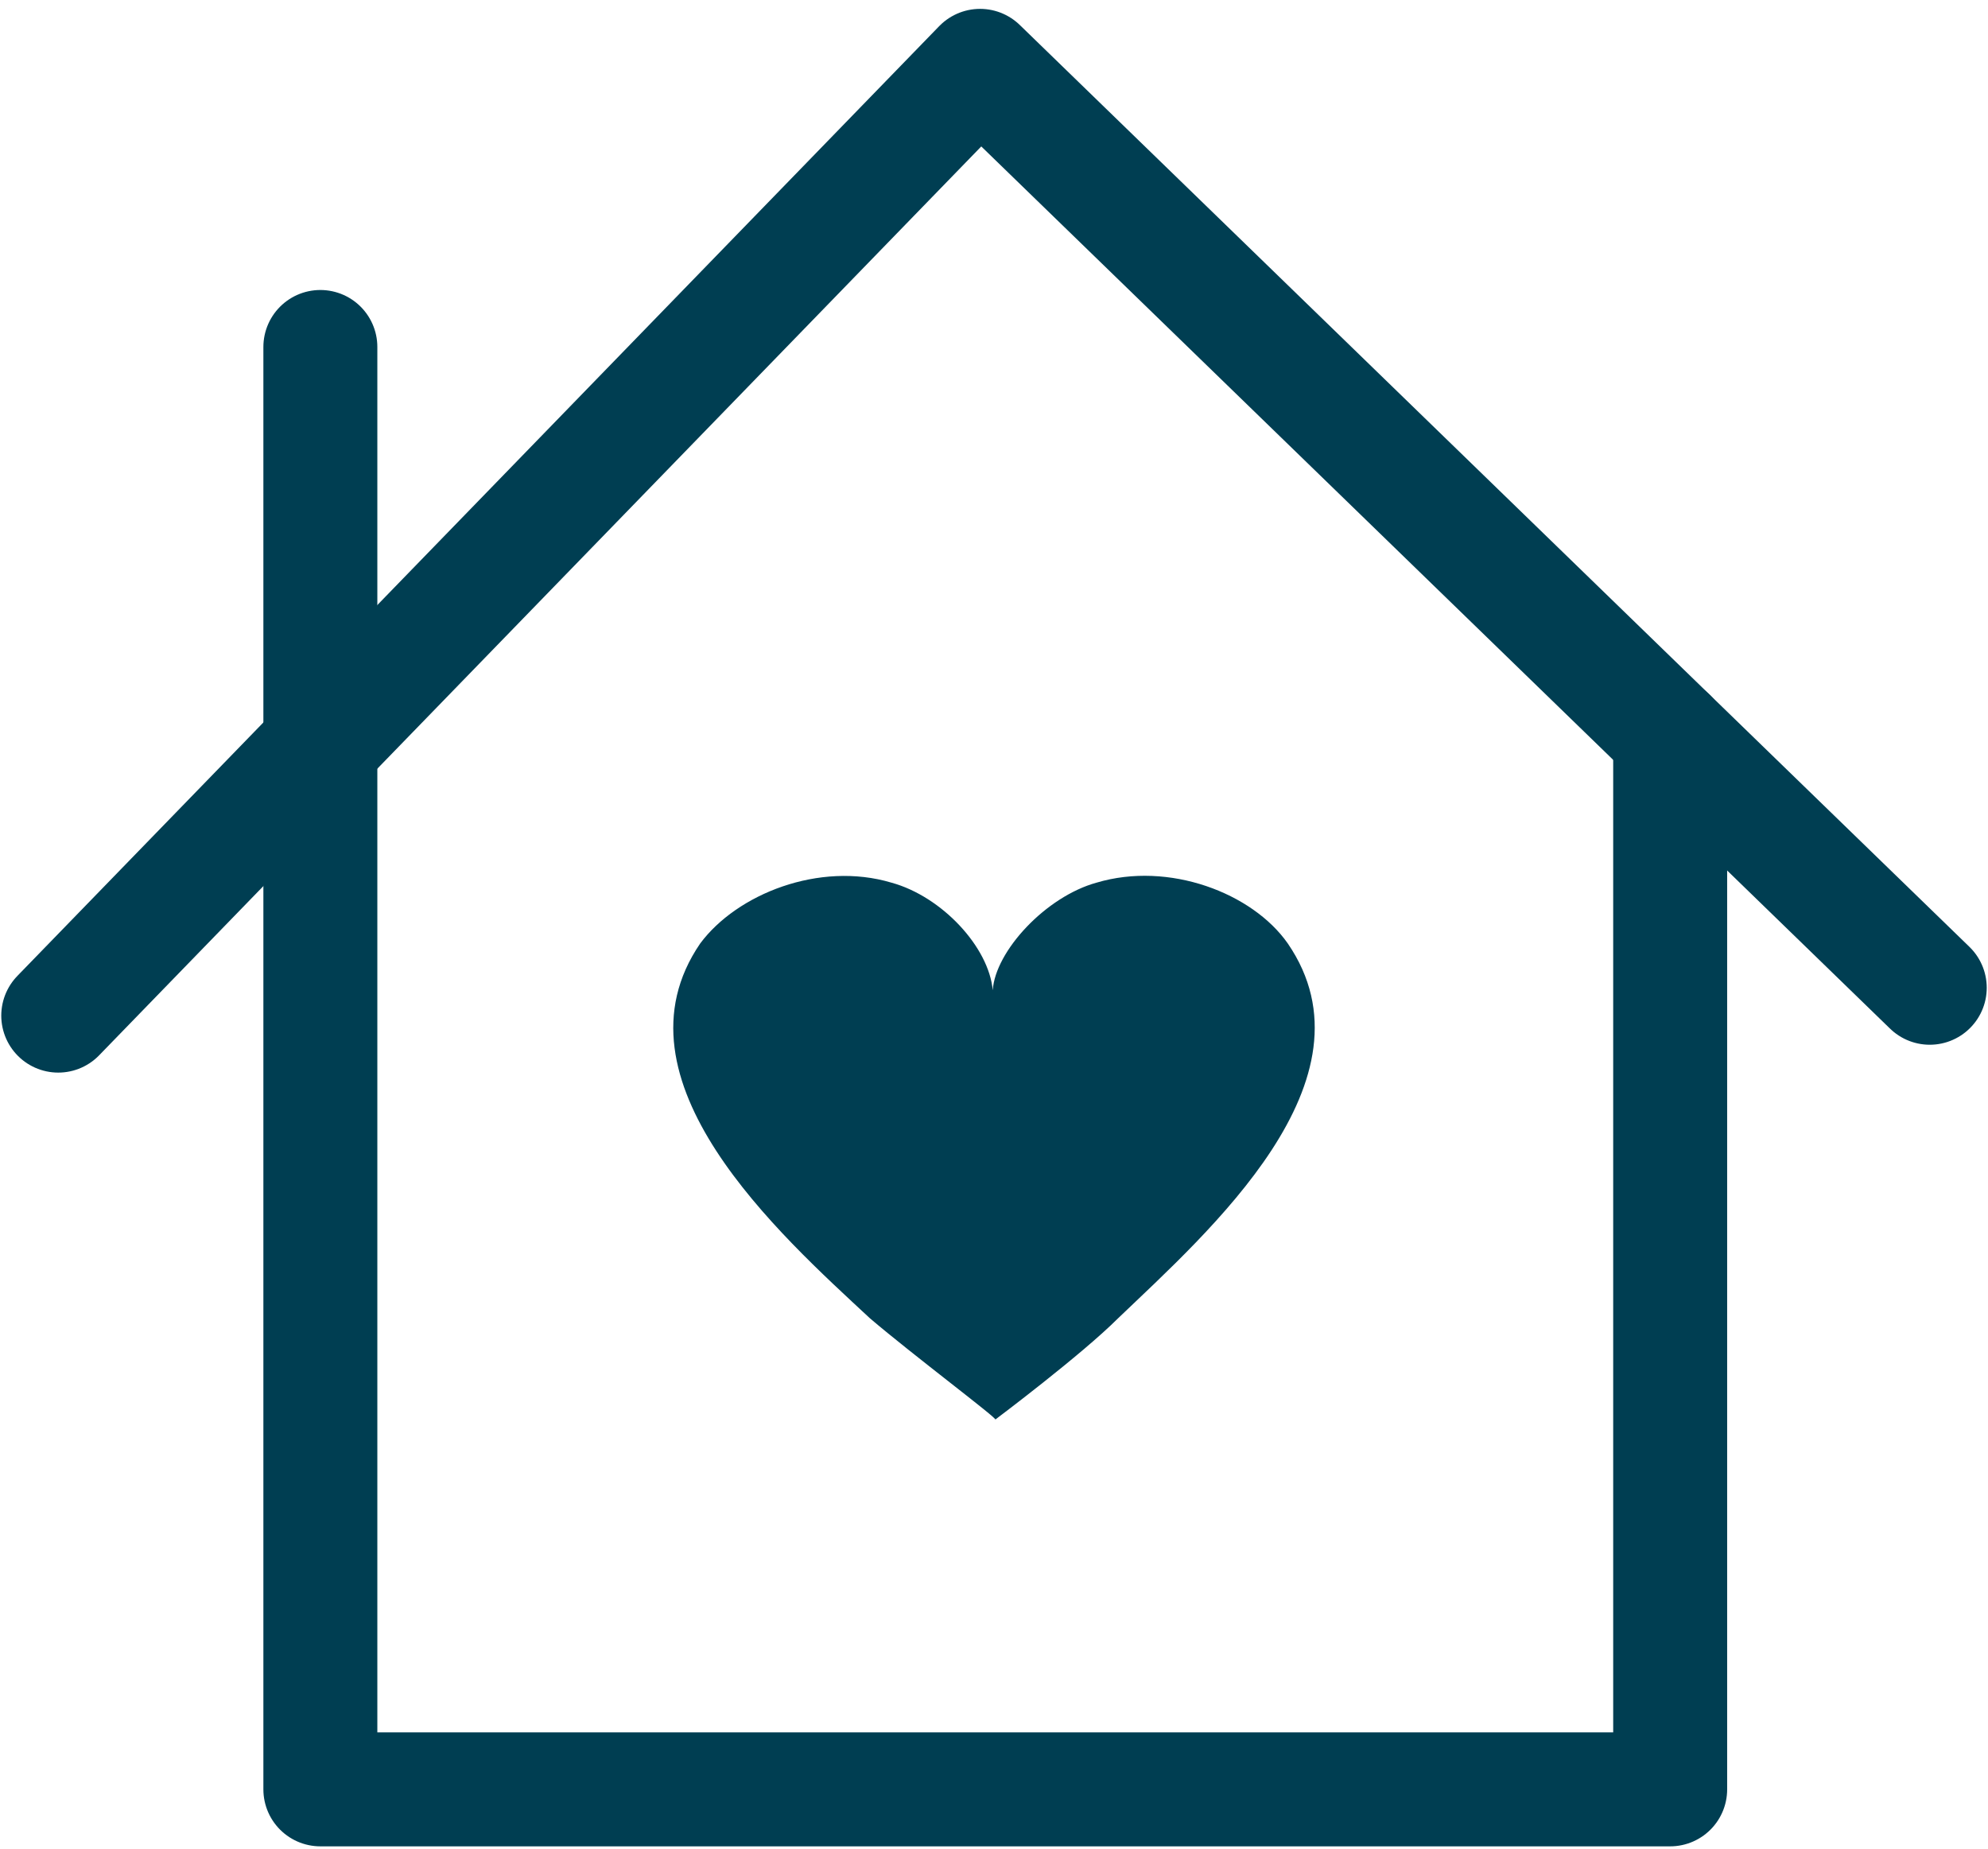
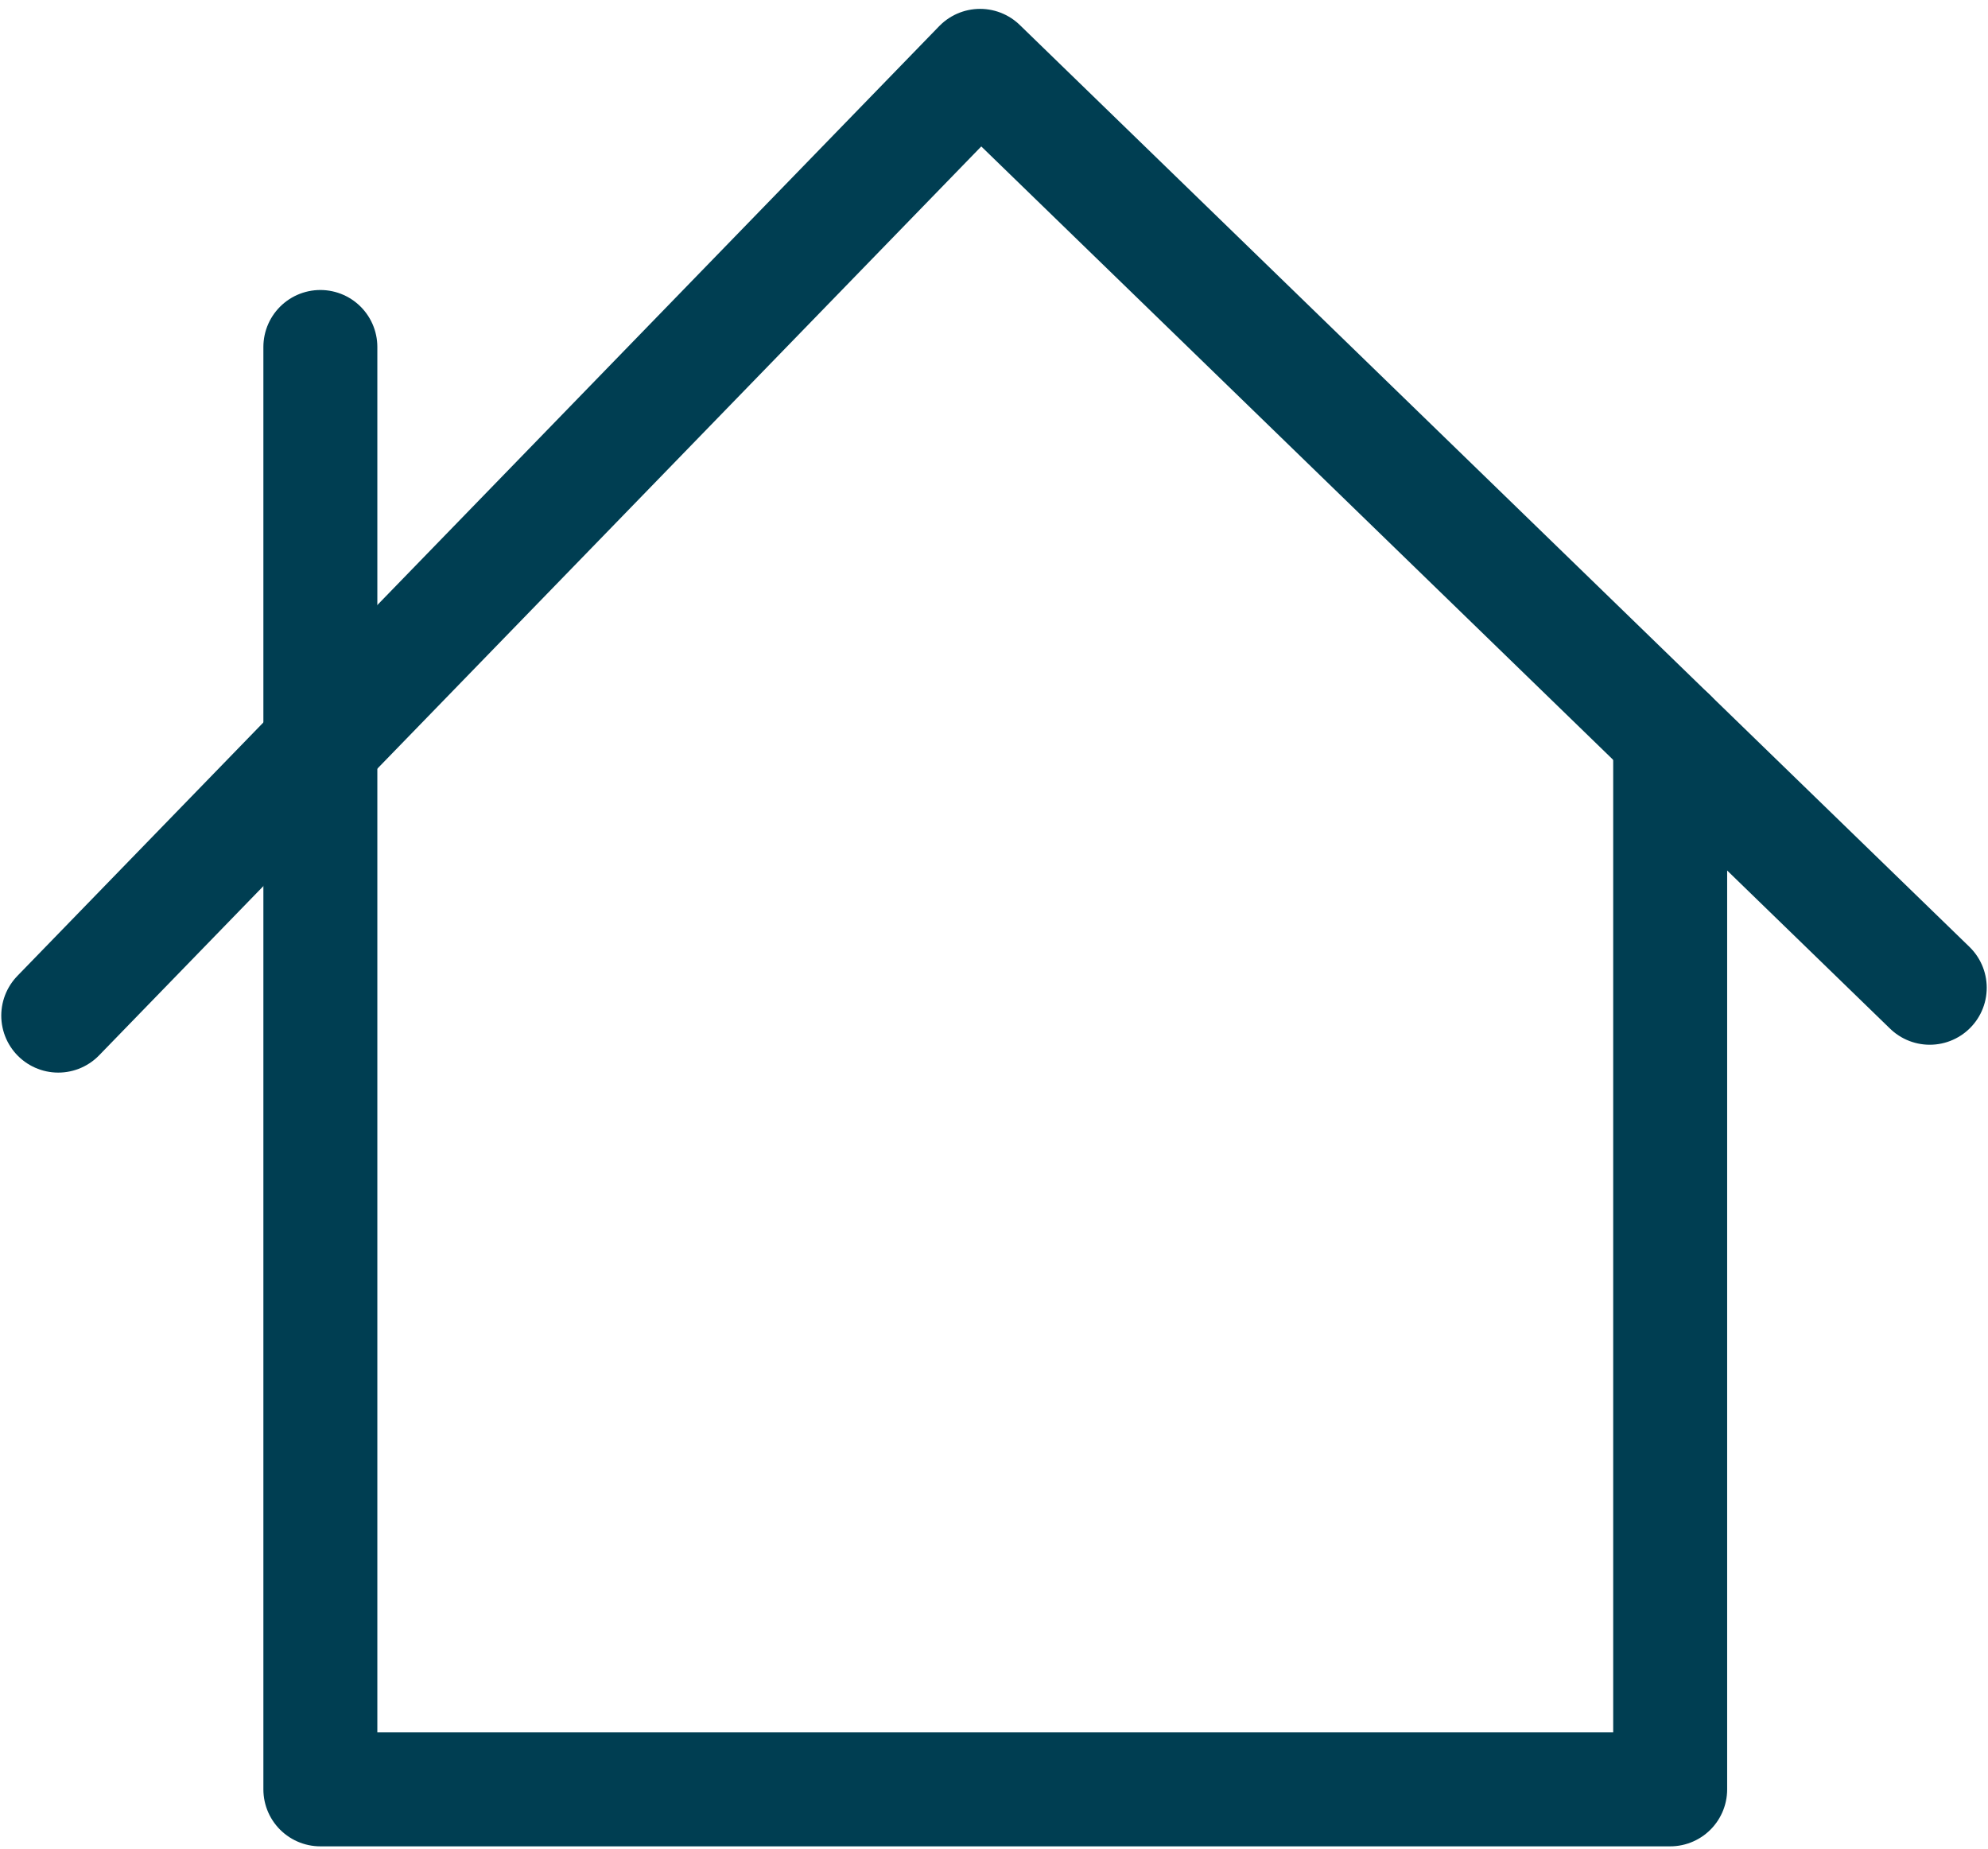
<svg xmlns="http://www.w3.org/2000/svg" viewBox="0 0 157 146">
  <g fill="none" fill-rule="evenodd">
    <g stroke="#003E52" stroke-linecap="round" stroke-linejoin="round" stroke-width="9">
      <path d="M131.9 58.1v83.2H25.3V27.4" />
      <path d="m4.6 80.2 72.8-75 75 72.8" />
    </g>
-     <path fill="#003E52" fill-rule="nonzero" d="M78.6 112.1s6.8-5.1 9.7-8c7.1-6.8 20.8-18.8 13.4-29.6-2.8-4-9.4-6.5-15.1-4.8-4 1.1-8 5.4-8.2 8.5-.3-3.4-4-7.4-8-8.5-5.7-1.7-12.2.9-15.1 4.8-7.4 10.8 6.3 23 13.4 29.6 3.4 2.9 10.2 8 9.9 8z" />
  </g>
</svg>